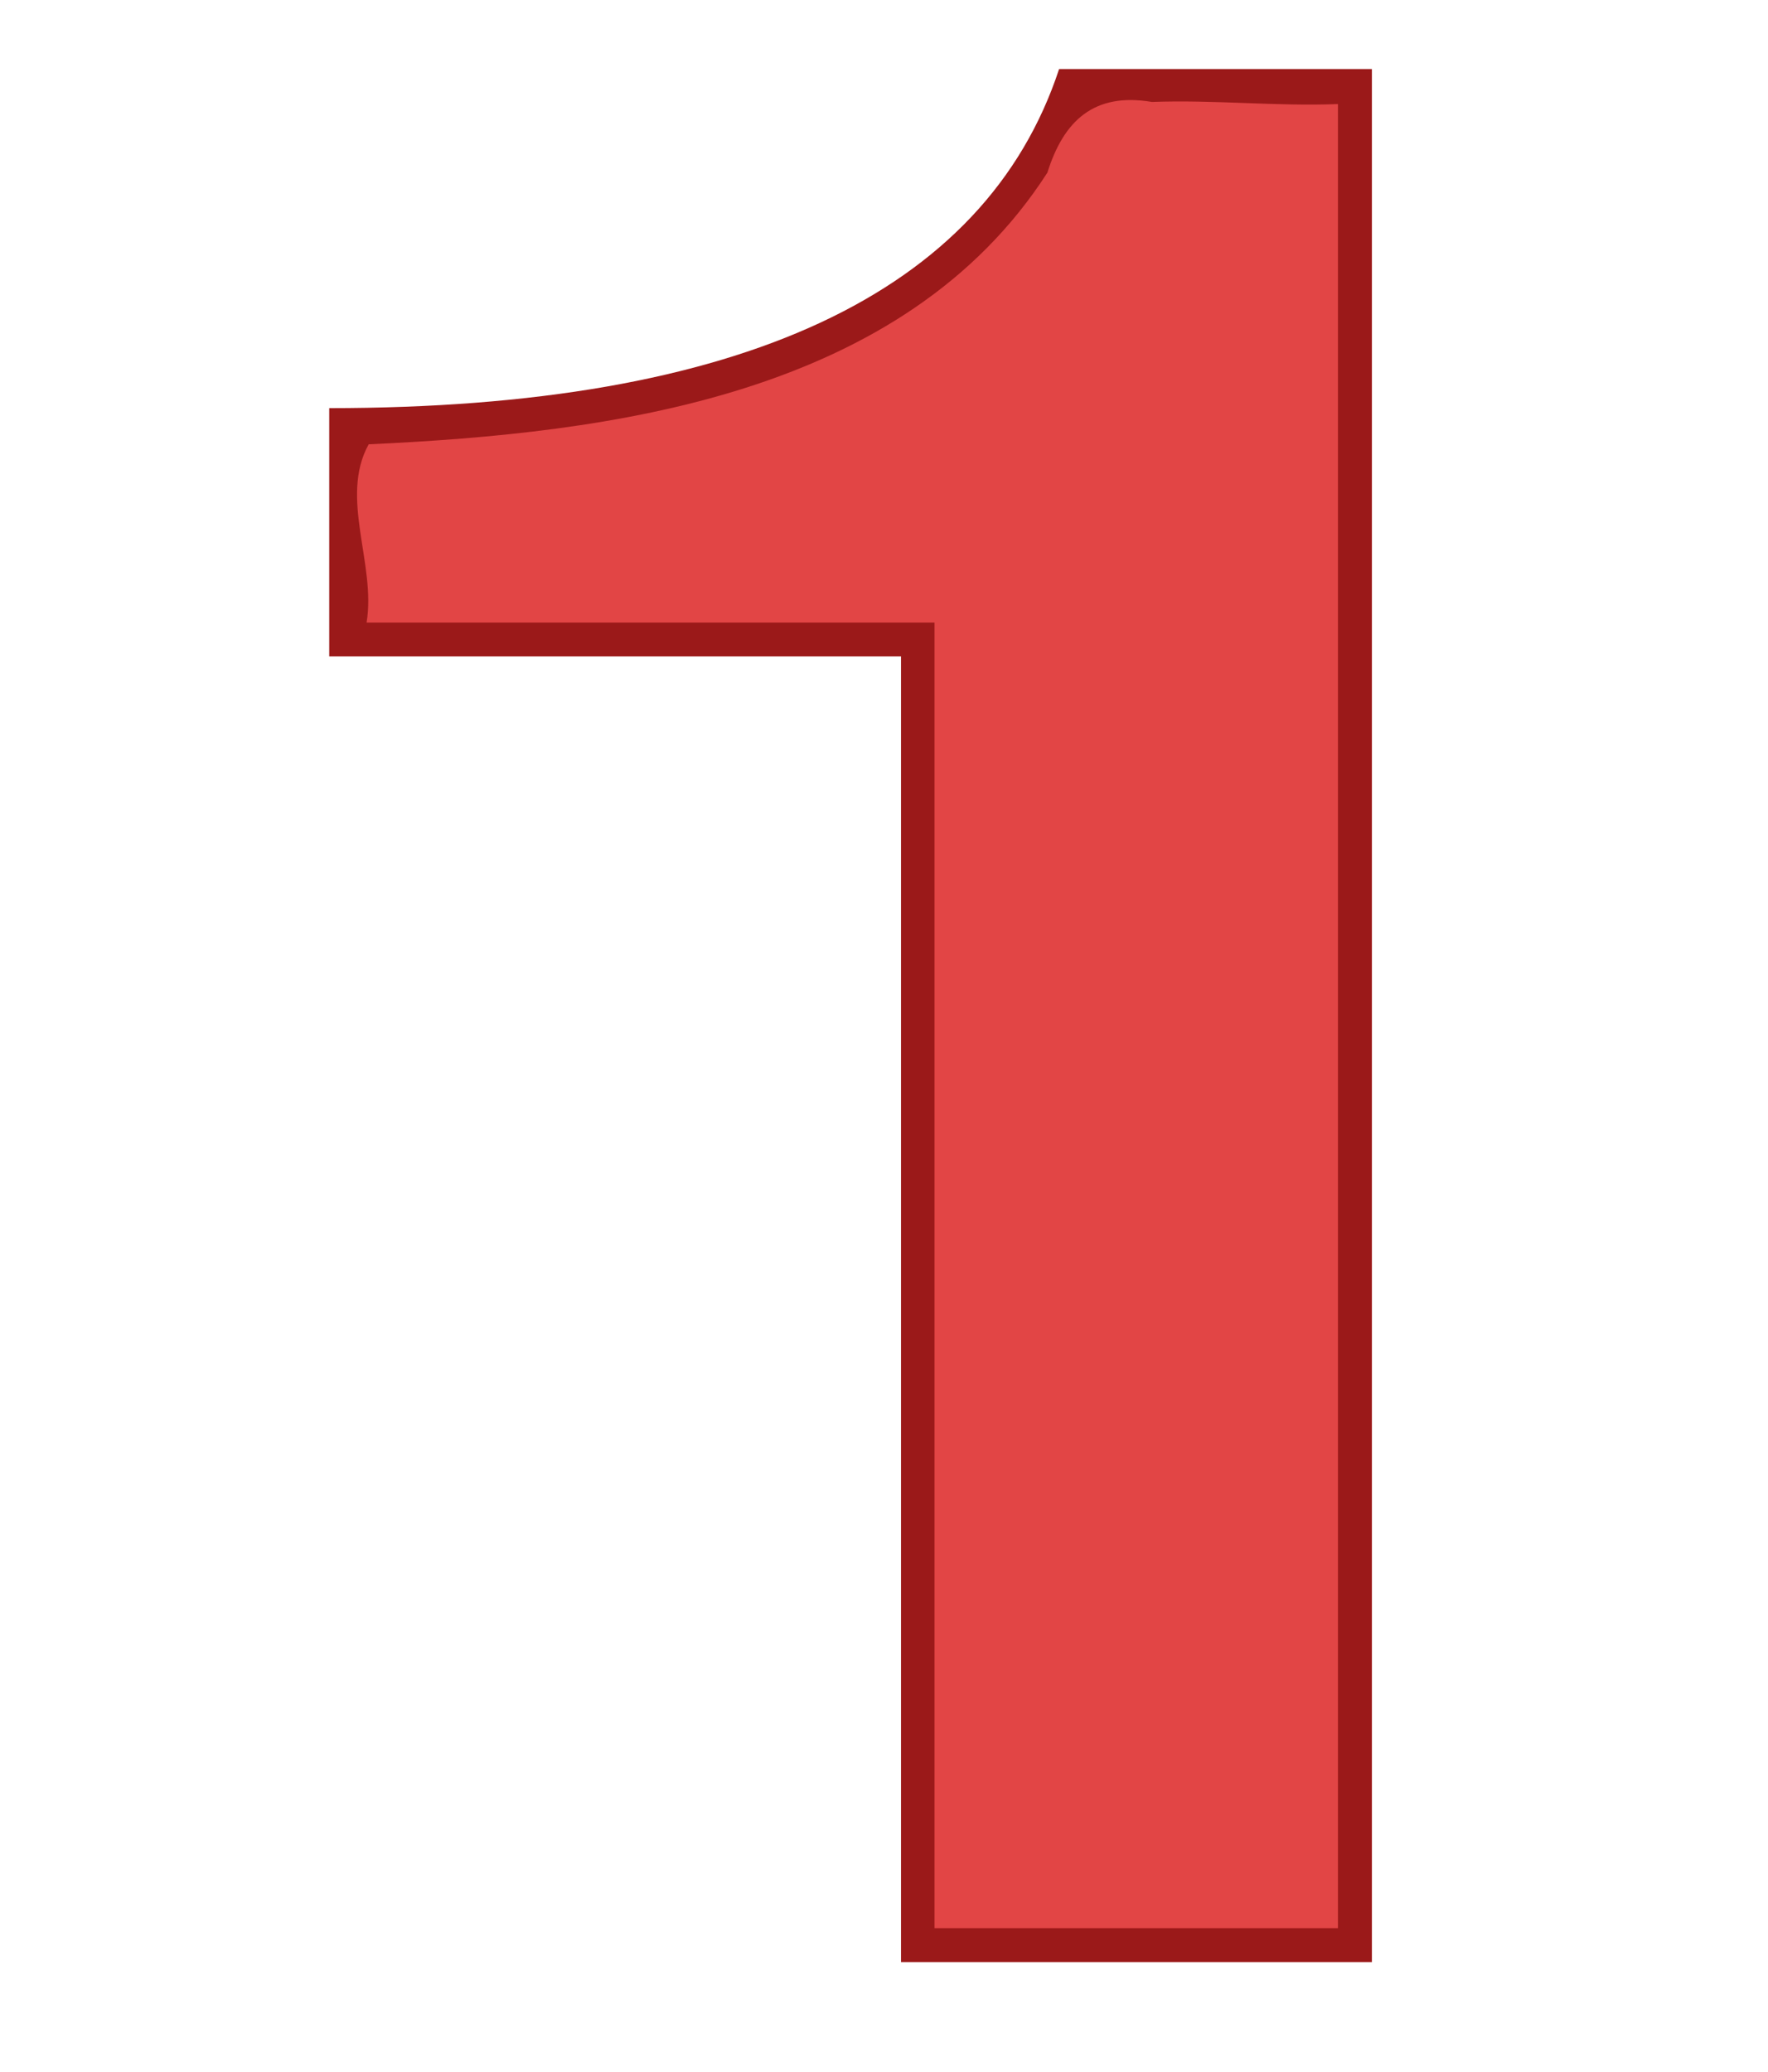
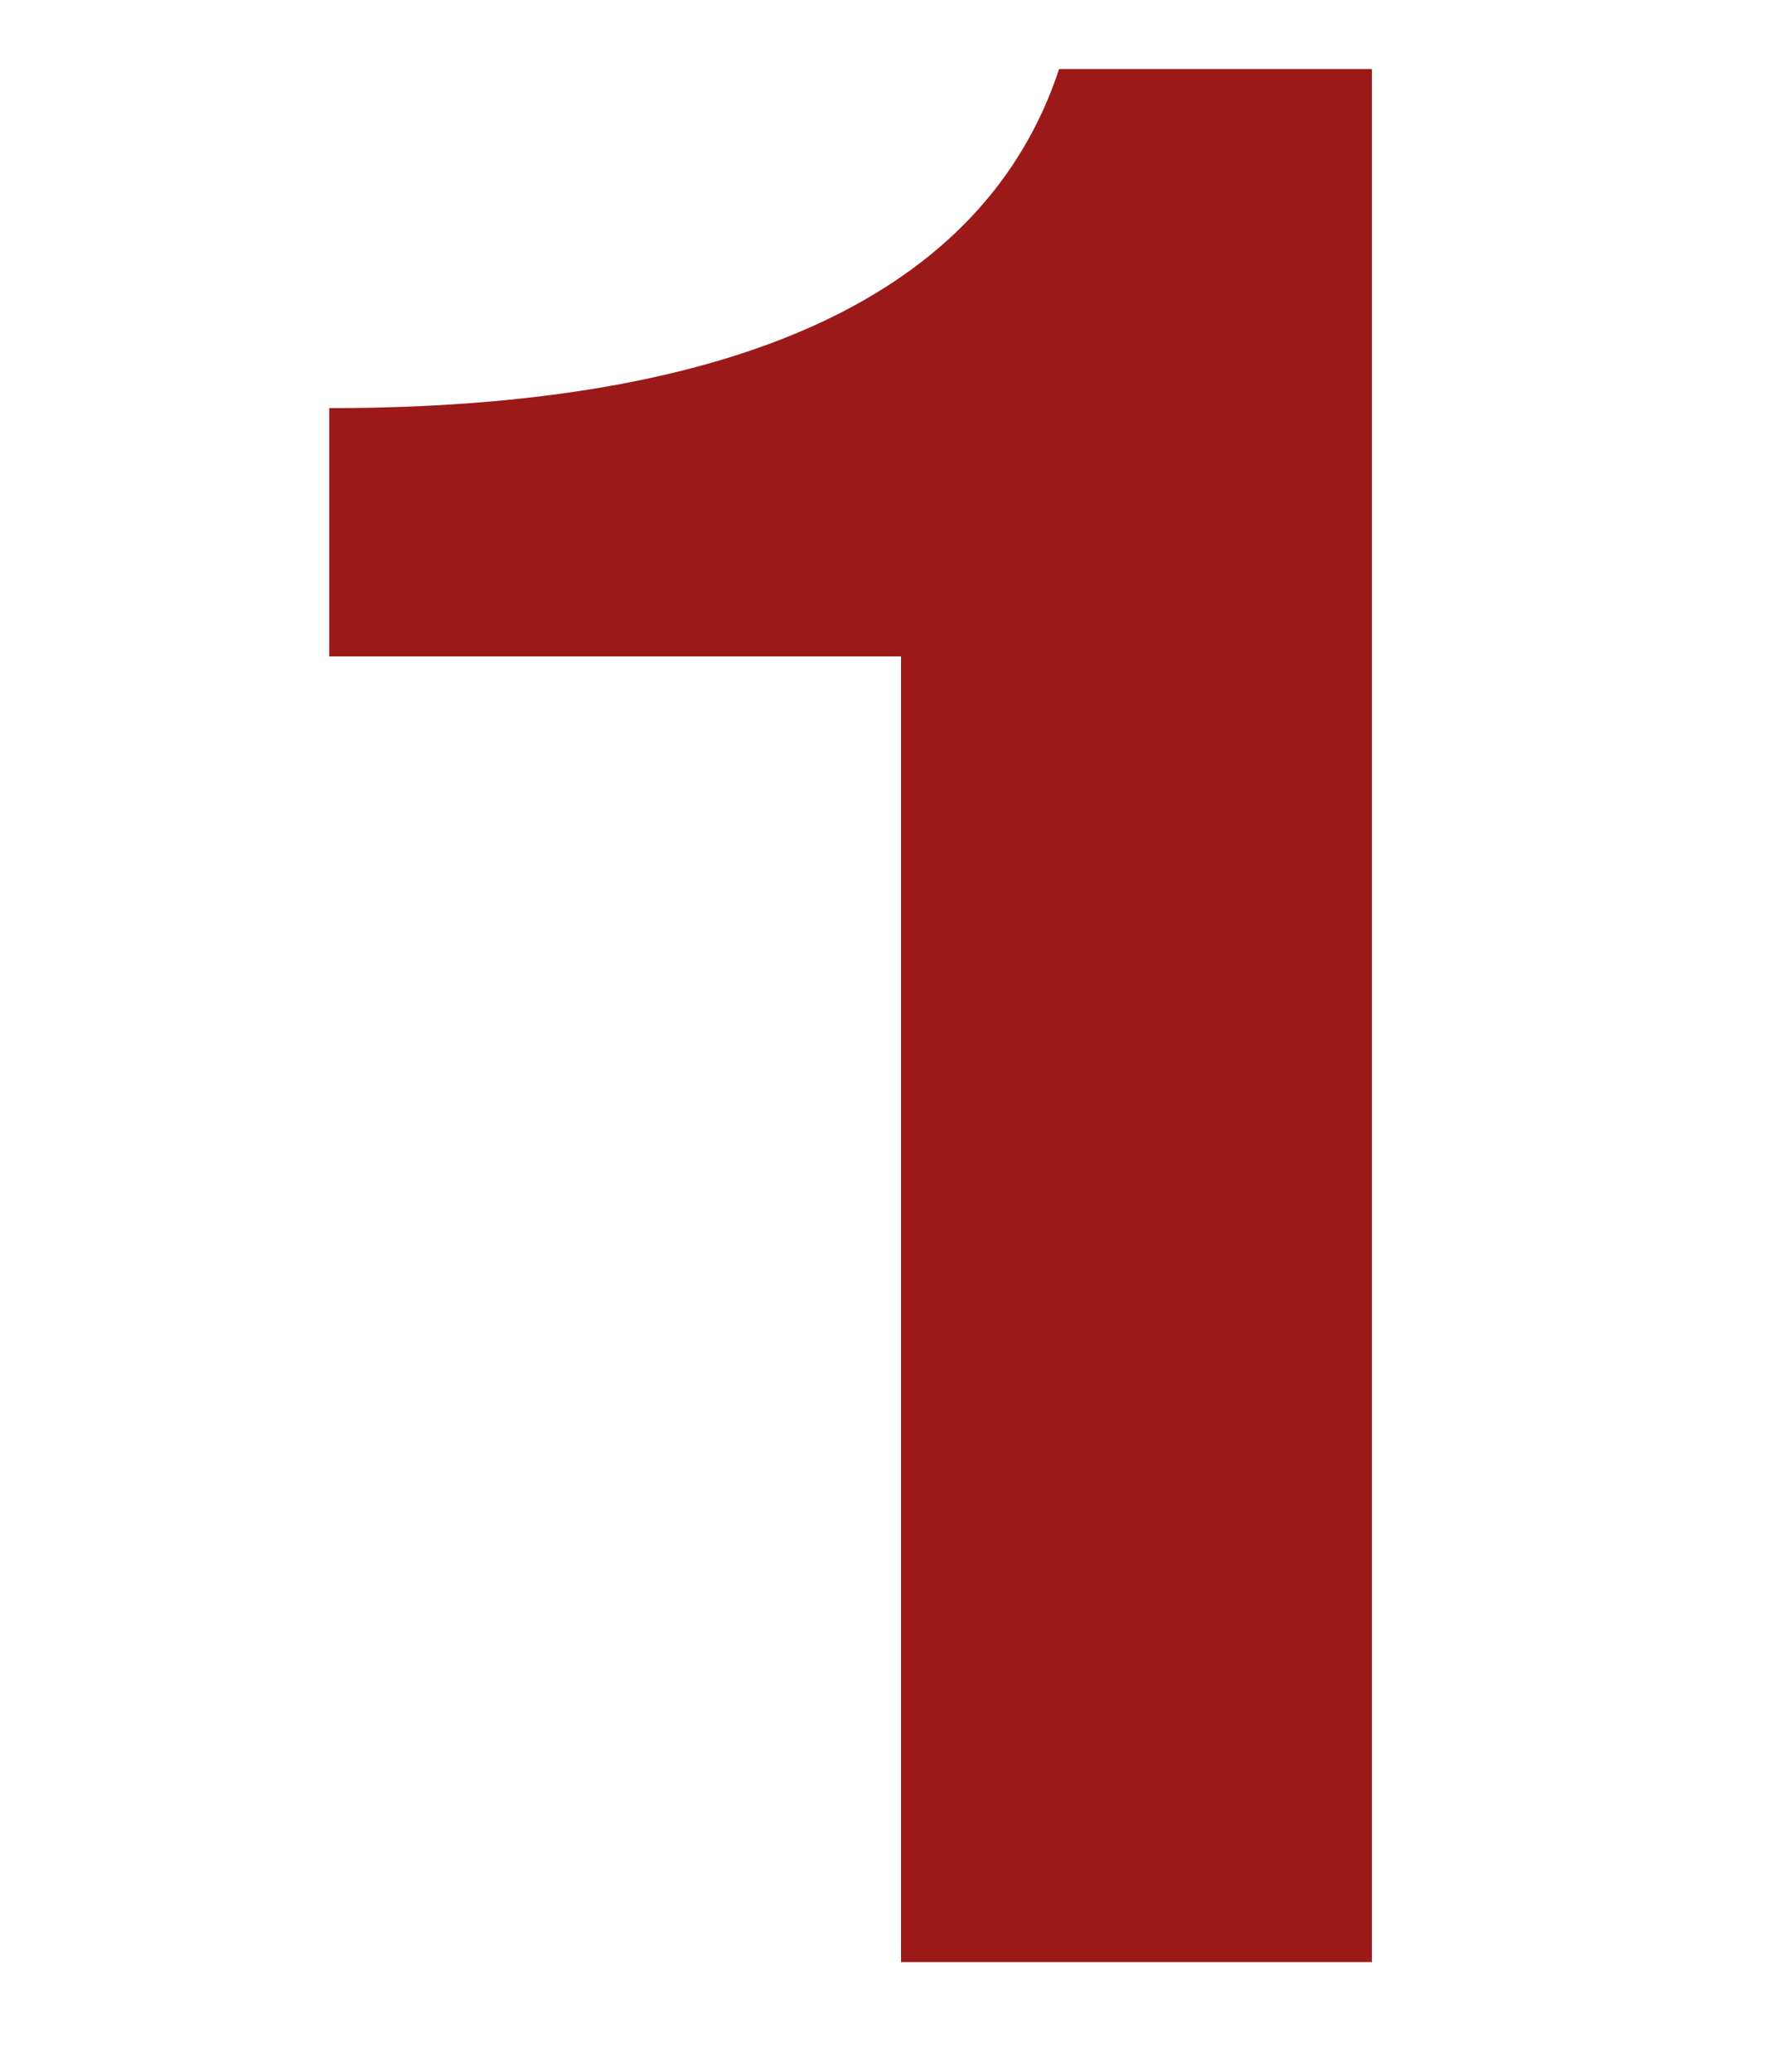
<svg xmlns="http://www.w3.org/2000/svg" xmlns:ns1="http://www.inkscape.org/namespaces/inkscape" xmlns:ns2="http://sodipodi.sourceforge.net/DTD/sodipodi-0.dtd" width="70px" height="82px" id="svg3906" version="1.1" ns1:version="0.91 r13725" ns2:docname="1.svg">
  <defs id="defs3908" />
  <ns2:namedview id="base" pagecolor="#ffffff" bordercolor="#666666" borderopacity="1.0" ns1:pageopacity="0.0" ns1:pageshadow="2" ns1:zoom="5.9485876" ns1:cx="-16.545847" ns1:cy="48.097284" ns1:current-layer="g2525" ns1:document-units="px" showgrid="false" ns1:window-width="1880" ns1:window-height="1060" ns1:window-x="-3" ns1:window-y="-3" ns1:window-maximized="1" />
  <g id="layer1" ns1:label="Layer 1" ns1:groupmode="layer">
    <g transform="translate(-14.382,-2.686)" id="g2525">
      <path ns1:connector-curvature="0" id="text1403" style="fill:#9b1919;fill-opacity:1" d="M 50.056,28.668 V 80.347 H 68.699 V 5.418 l -12.384,3e-4 c -2.93,8.878 -12.652,13.422 -28.898,13.422 v 9.828 h 22.639" />
-       <path ns1:connector-curvature="0" id="path1502" style="fill:#e24545;fill-opacity:1" d="m 59.985,6.721 c -2.277,-0.384 -3.487,0.732 -4.134,2.798 -5.693,8.846 -17.302,10.313 -26.872,10.753 -1.169,2.114 0.302,4.742 -0.083,7.057 h 22.486 v 51.676 h 15.973 v -72.2 C 64.898,6.9 62.441,6.629 59.985,6.722 z" />
    </g>
  </g>
</svg>